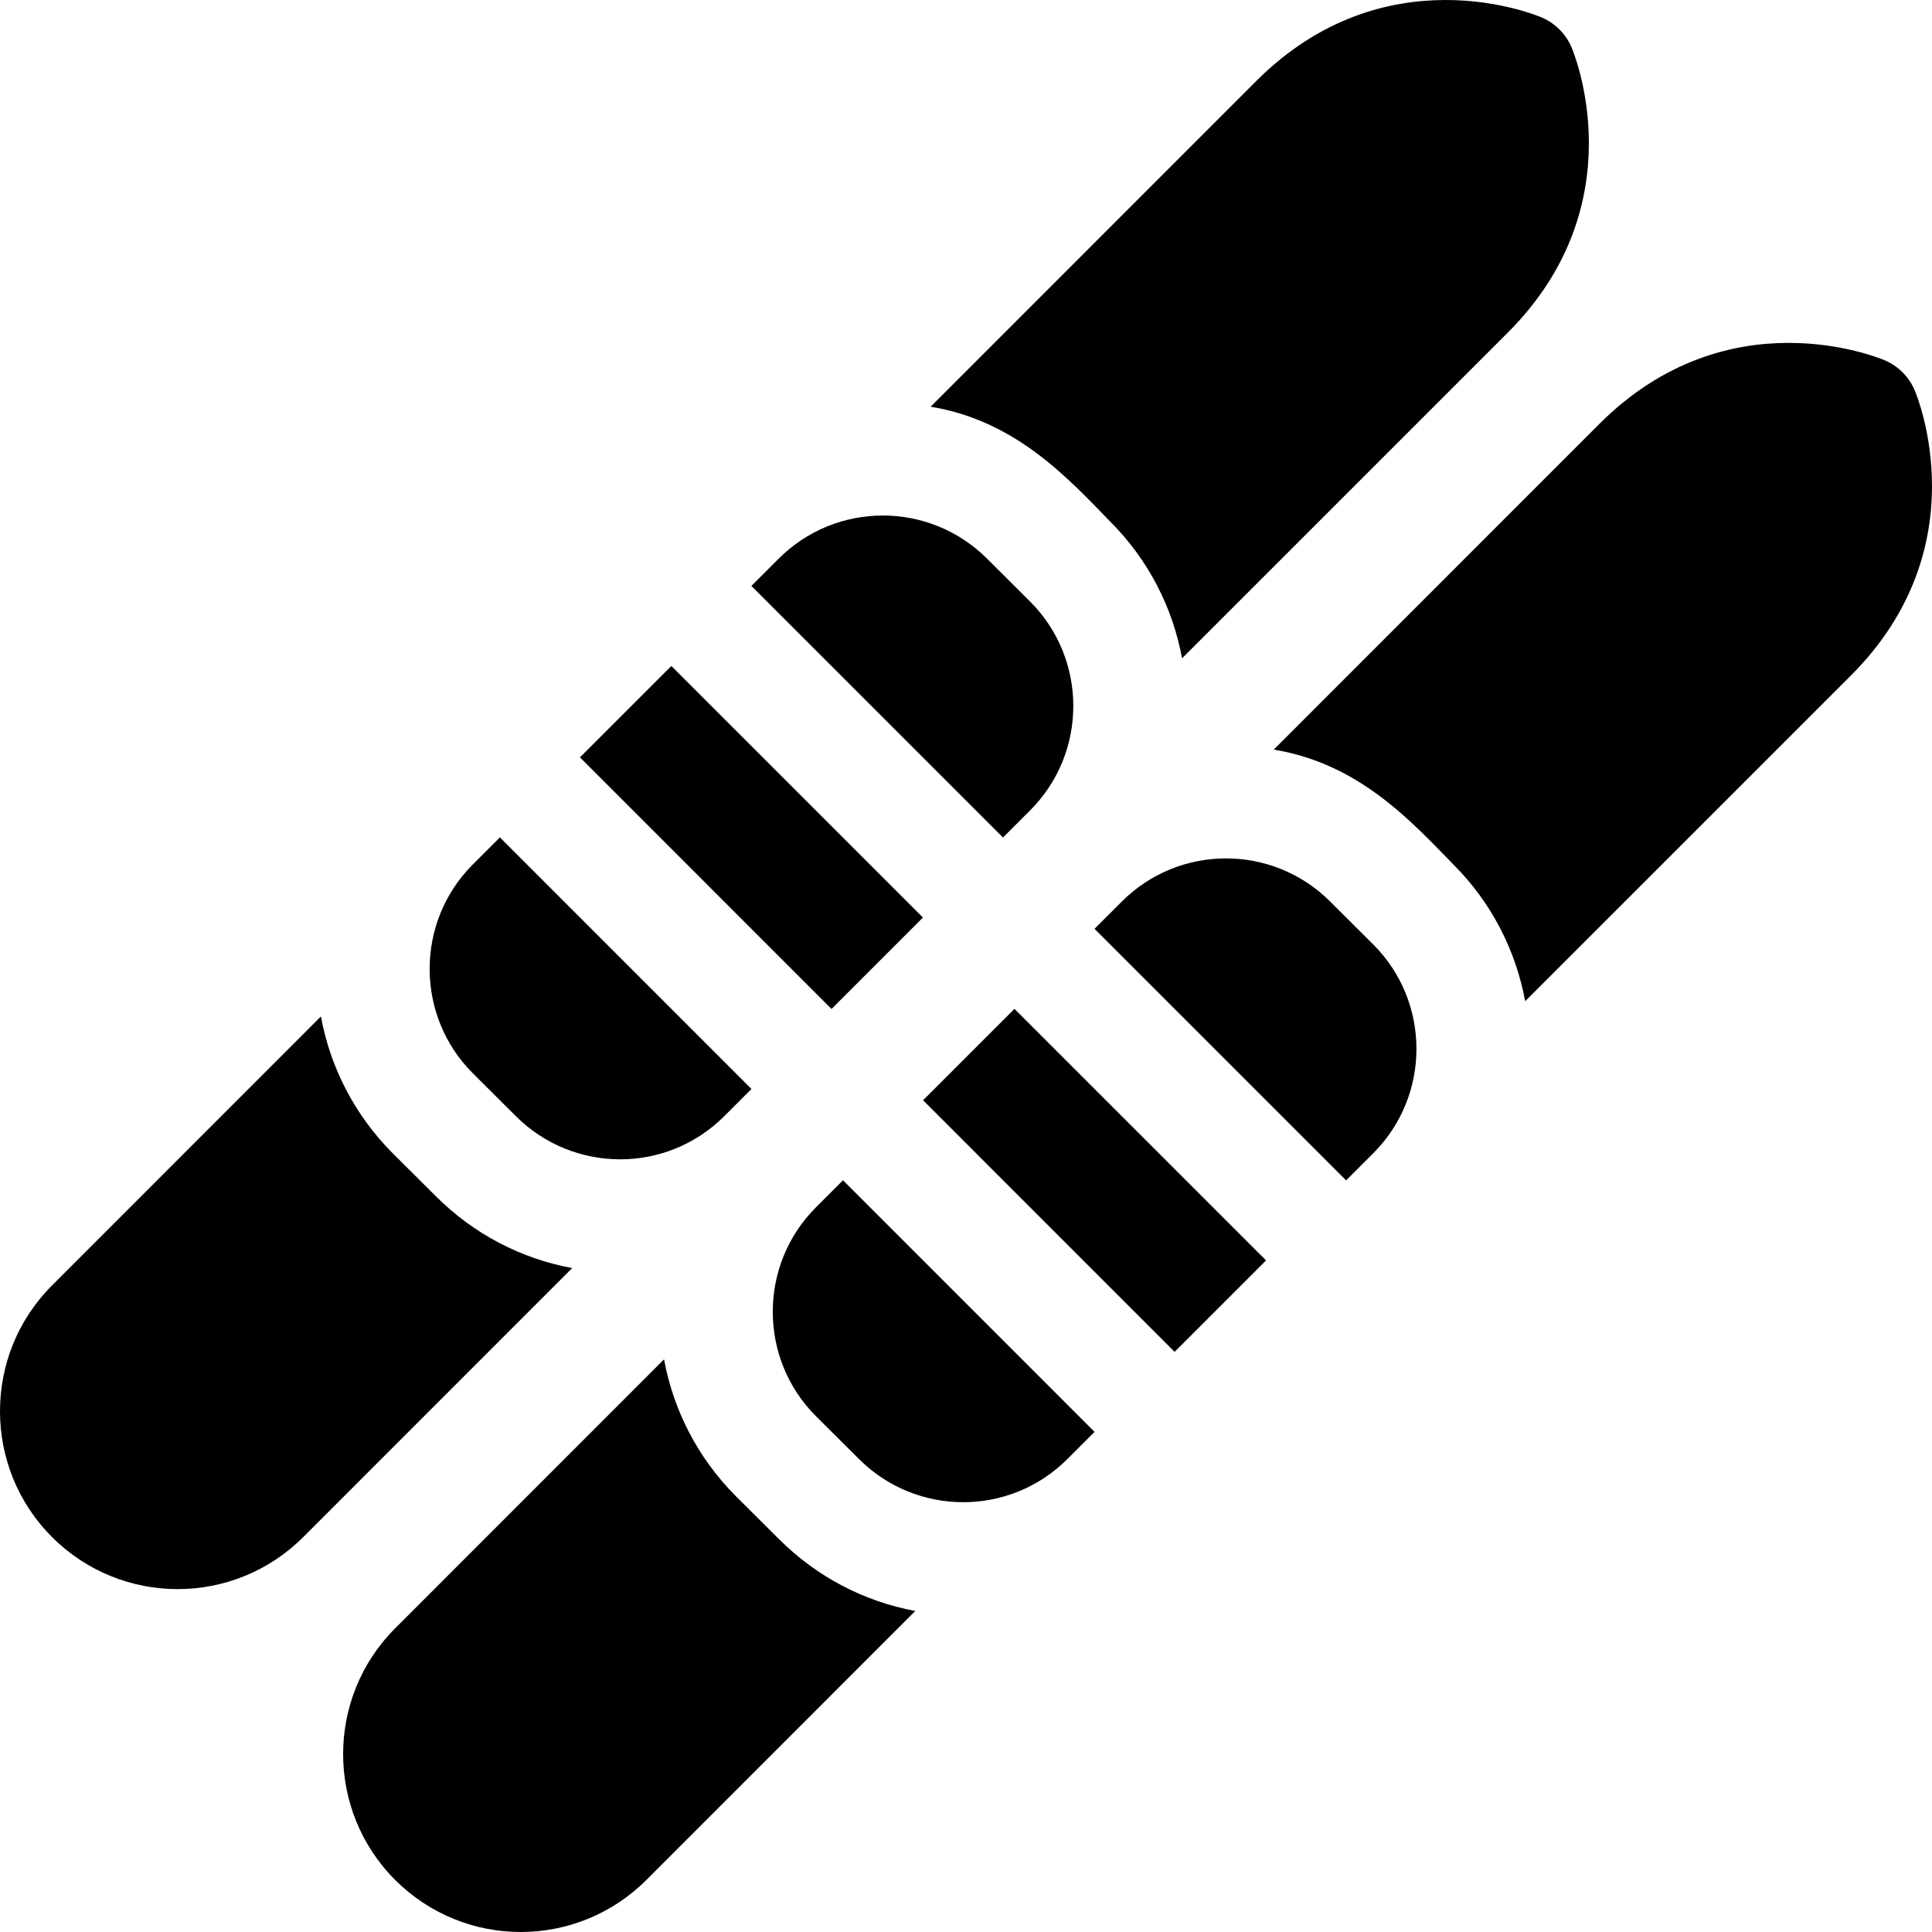
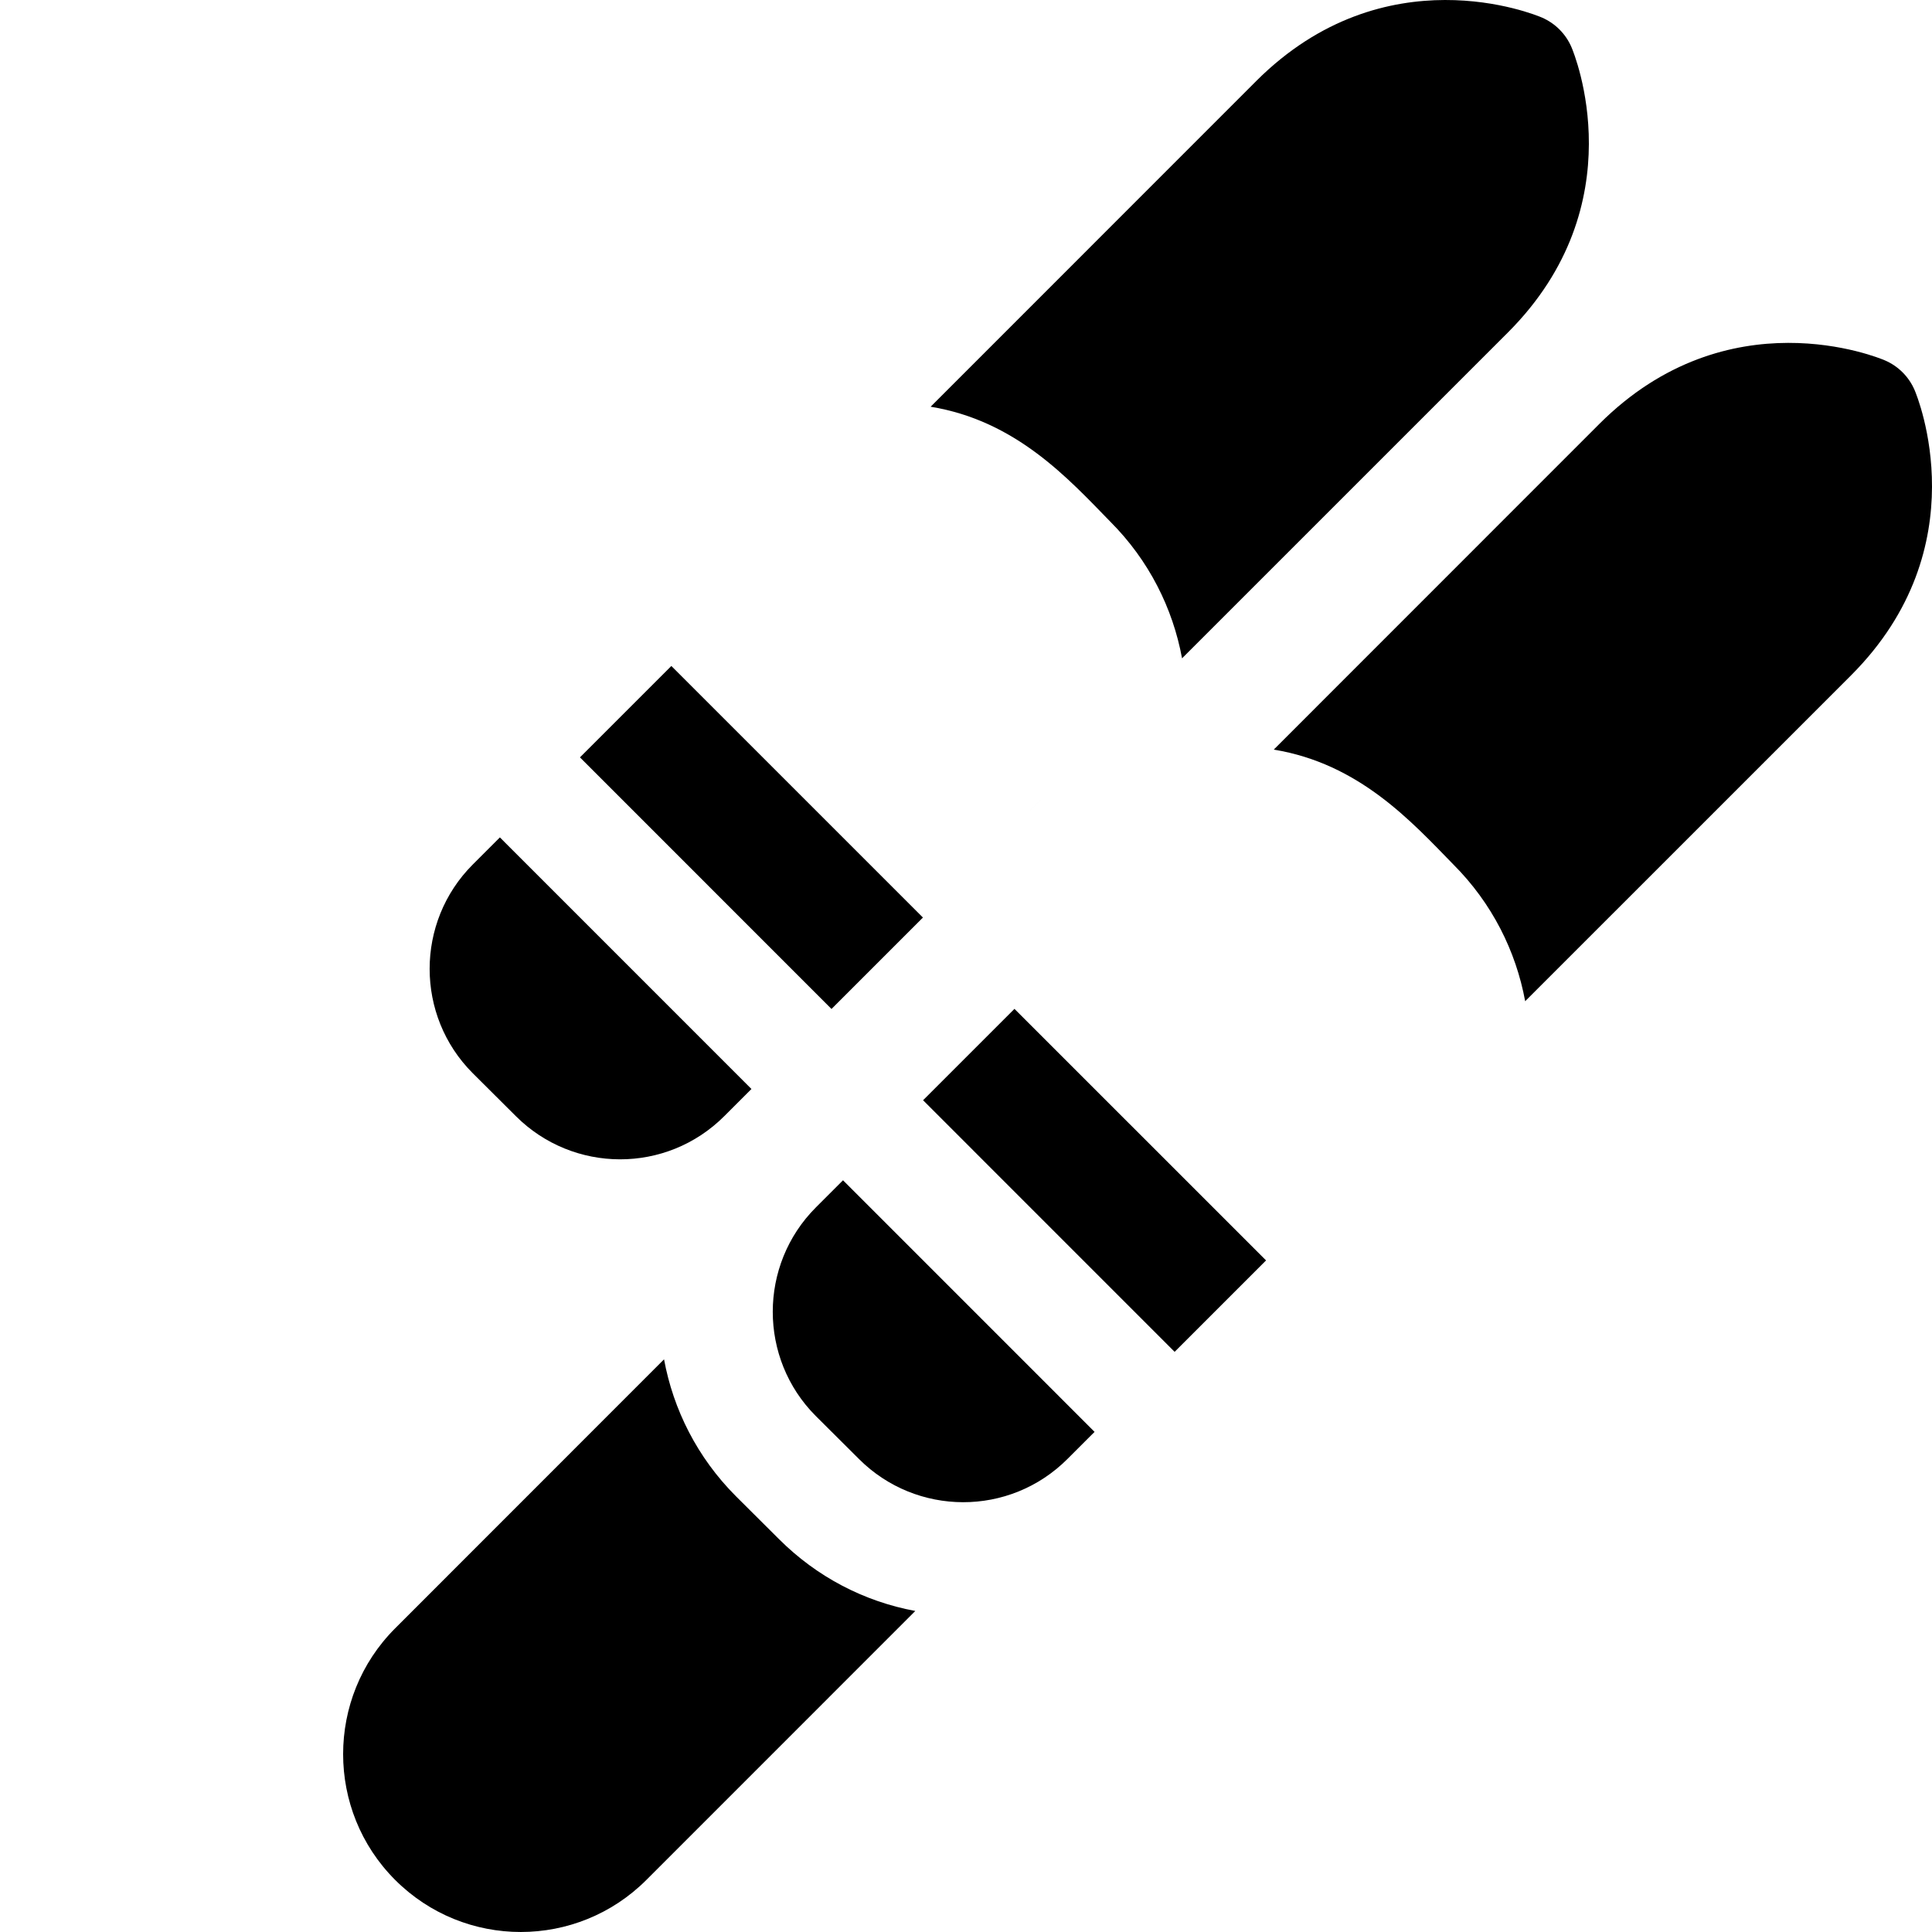
<svg xmlns="http://www.w3.org/2000/svg" id="Layer_1" enable-background="new 0 0 512 512" height="512" viewBox="0 0 512 512" width="512">
  <g>
    <path d="m294.24 138.244c10.24 10.248 16.569 22.943 19.016 36.22l86.372-86.367c34.002-34.042 17.558-73.885 16.841-75.565-1.515-3.55-4.34-6.379-7.888-7.899-1.68-.72-41.53-17.238-75.642 16.814l-86.314 86.34c22.618 3.698 36.457 19.016 47.615 30.457z" />
    <path d="m136.74 295.821c15.168 15.131 39.873 15.327 55.24-.067 0 0-10.607 10.607 7.161-7.158l-66.664-66.675-7.204 7.201c-15.215 15.241-15.216 40.04-.015 55.266z" />
    <path d="m244.585 243.159-66.672-66.667-24.221 24.217 66.664 66.675c7.938-7.938 16.289-16.287 24.229-24.225z" />
    <path d="m273.002 214.748c.004-.004 7.036-7.037.044-.046-.012.013-.045.046-.044.046z" />
-     <path d="m273.045 214.703c15.202-15.243 15.193-40.022-.027-55.254-.028-.028-11.457-11.417-11.457-11.417-15.285-15.246-39.998-15.199-55.216.032l-7.218 7.215 66.672 66.667c3.318-3.316 5.648-5.645 7.246-7.243z" />
-     <path d="m115.552 317.06-11.463-11.415c-10.256-10.273-16.594-22.987-19.043-36.278l-71.271 71.301c-.001 0-.001.001-.002.002-18.364 18.375-18.364 48.274 0 66.651 18.421 18.432 48.22 18.399 66.604.003l71.256-71.267c-13.585-2.513-26.092-9.033-36.081-18.997z" />
    <path d="m507.4 103.399c-1.515-3.55-4.34-6.379-7.888-7.899-1.68-.72-41.53-17.238-75.642 16.814l-86.314 86.34c22.616 3.698 36.456 19.016 47.614 30.456 10.24 10.248 16.569 22.943 19.016 36.22l86.372-86.367c34.004-34.042 17.559-73.885 16.842-75.564z" />
    <path d="m216.204 319.989c-15.215 15.241-15.216 40.04-.015 55.266l11.482 11.433c15.168 15.131 39.873 15.327 55.24-.067 0 0-10.607 10.606 7.161-7.158l-66.664-66.675z" />
    <path d="m244.623 291.575 66.664 66.675c7.938-7.937 16.289-16.286 24.229-24.225l-66.672-66.667z" />
-     <path d="m363.933 305.615c.004-.004 7.037-7.037.043-.044-.012.012-.044.045-.043.044z" />
-     <path d="m363.95 250.316c-.028-.028-11.457-11.417-11.457-11.417-15.285-15.246-39.998-15.198-55.216.032l-7.218 7.215 66.672 66.667c3.316-3.316 5.645-5.644 7.244-7.243 15.203-15.243 15.195-40.022-.025-55.254z" />
    <path d="m195.021 396.512c-10.256-10.273-16.594-22.987-19.043-36.278l-71.271 71.301c-.001 0-.001.001-.002.002-18.364 18.375-18.364 48.274 0 66.651 18.421 18.432 48.22 18.399 66.604.003l71.256-71.267c-13.585-2.514-26.092-9.034-36.081-18.998z" />
  </g>
</svg>